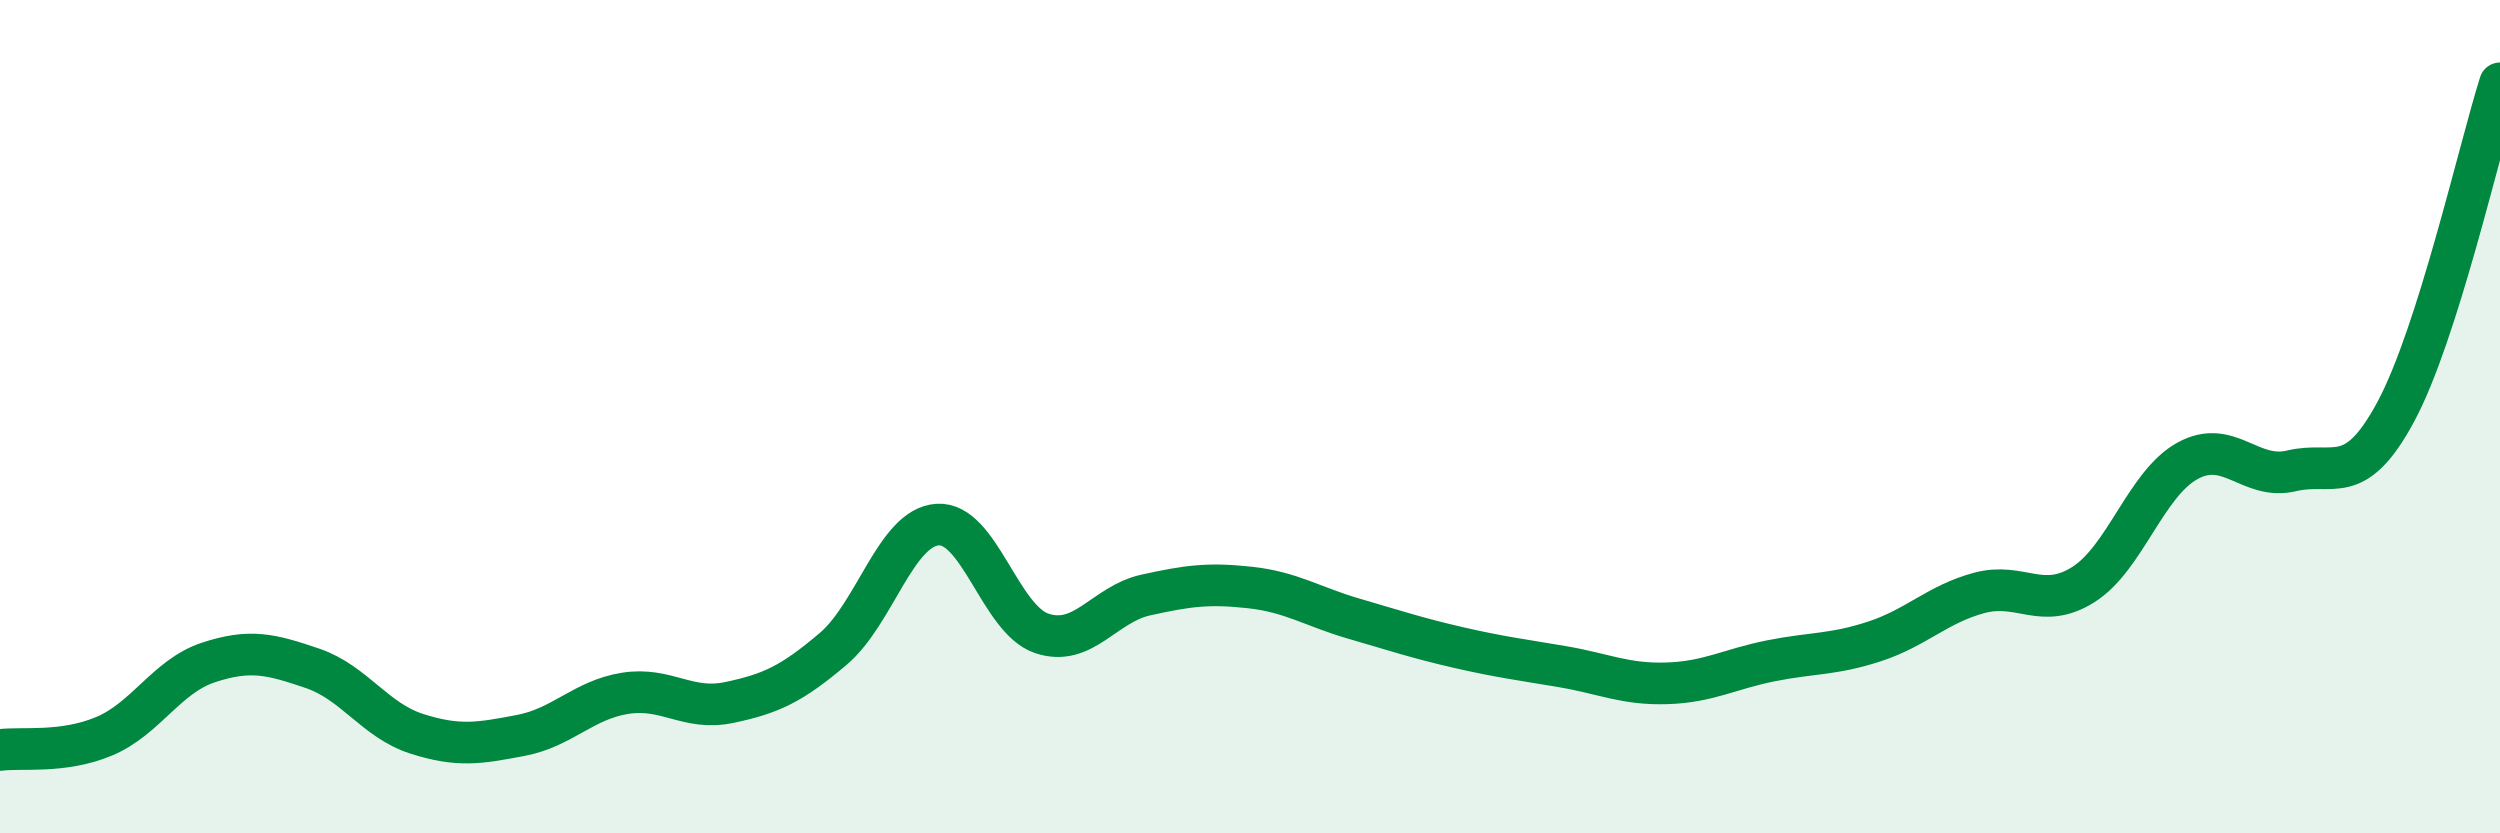
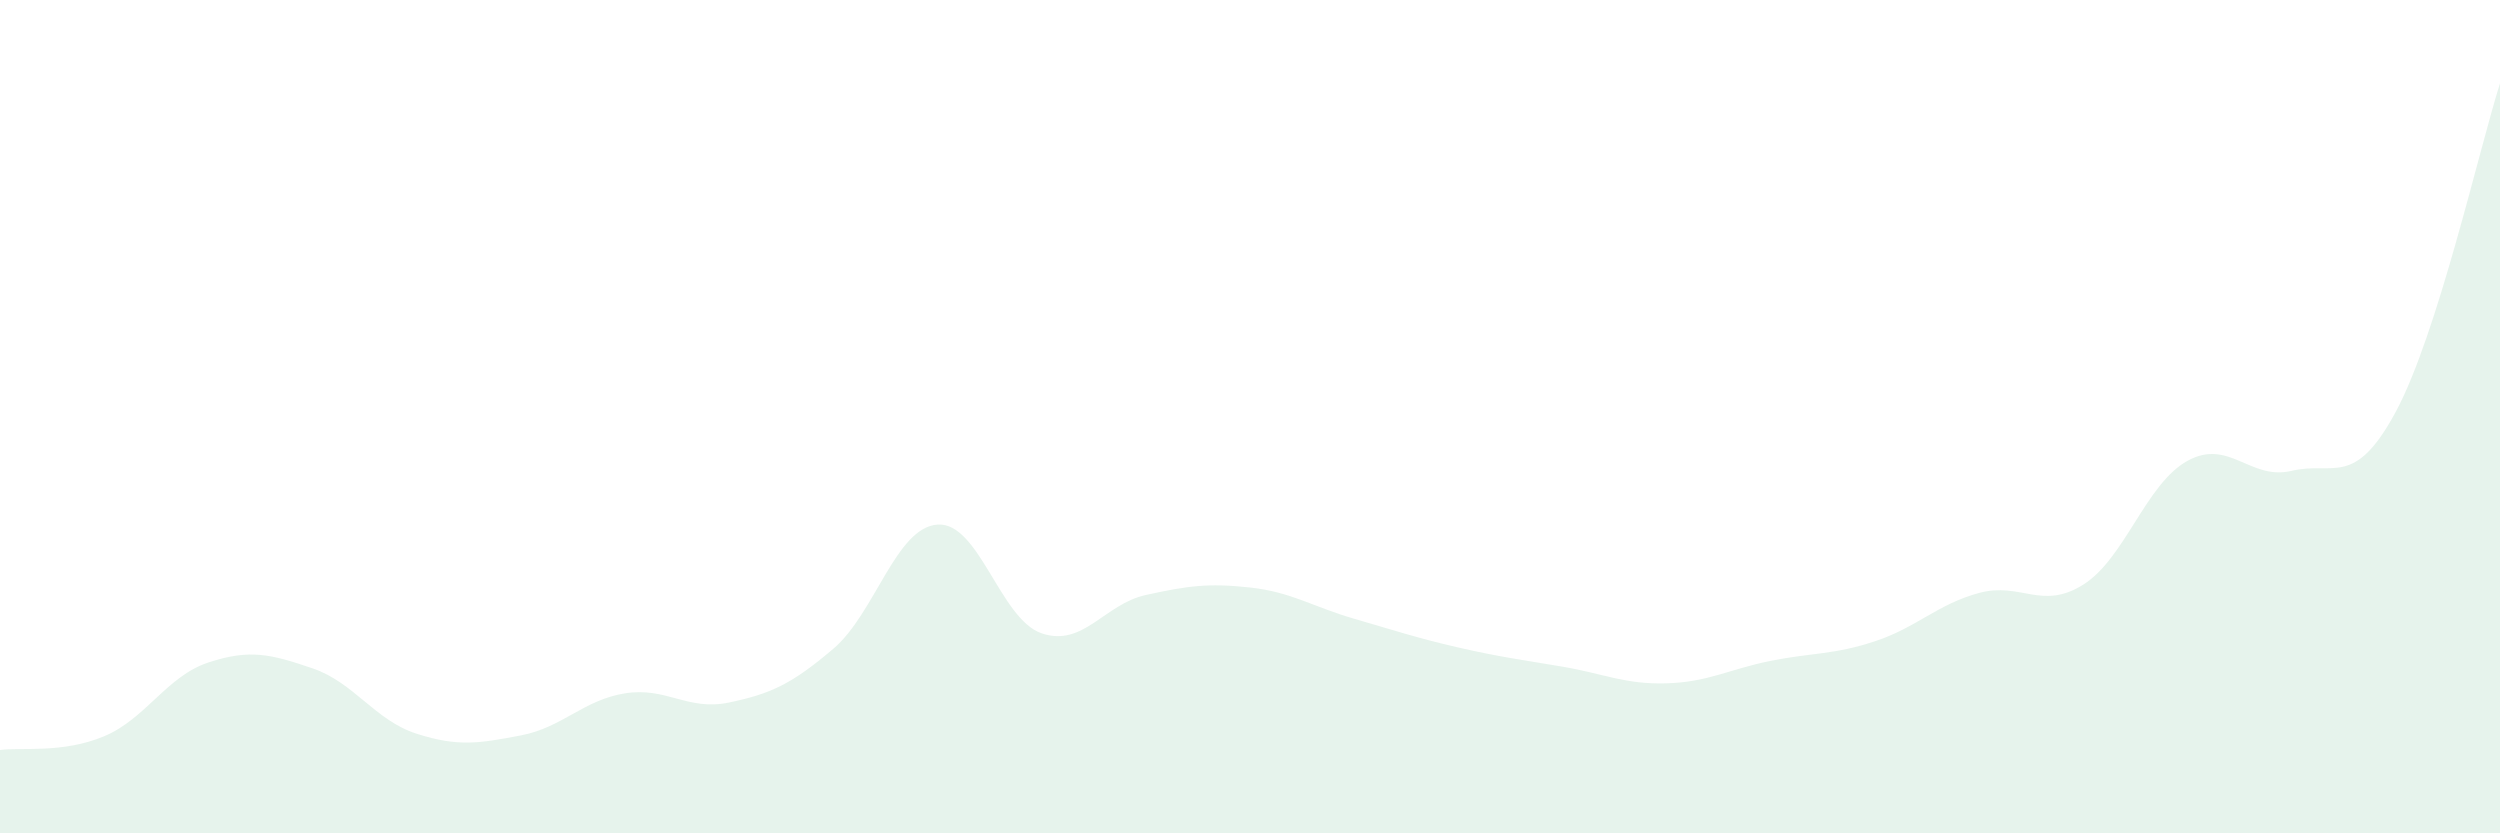
<svg xmlns="http://www.w3.org/2000/svg" width="60" height="20" viewBox="0 0 60 20">
  <path d="M 0,18 C 0.5,17.93 1.5,18.09 2.5,17.67 C 3.5,17.25 4,16.23 5,15.9 C 6,15.57 6.5,15.7 7.5,16.04 C 8.5,16.38 9,17.29 10,17.61 C 11,17.93 11.5,17.84 12.5,17.65 C 13.5,17.46 14,16.8 15,16.64 C 16,16.48 16.5,17.07 17.5,16.86 C 18.5,16.65 19,16.42 20,15.57 C 21,14.72 21.5,12.66 22.5,12.59 C 23.5,12.52 24,14.86 25,15.2 C 26,15.54 26.5,14.5 27.5,14.28 C 28.5,14.06 29,13.99 30,14.1 C 31,14.21 31.5,14.56 32.5,14.85 C 33.5,15.14 34,15.31 35,15.54 C 36,15.77 36.5,15.83 37.5,16 C 38.5,16.17 39,16.43 40,16.4 C 41,16.37 41.5,16.06 42.5,15.86 C 43.5,15.66 44,15.72 45,15.39 C 46,15.06 46.5,14.5 47.5,14.23 C 48.5,13.96 49,14.66 50,14.03 C 51,13.4 51.5,11.61 52.5,11.06 C 53.5,10.51 54,11.54 55,11.3 C 56,11.06 56.5,11.74 57.5,9.88 C 58.5,8.02 59.5,3.58 60,2L60 20L0 20Z" fill="#008740" opacity="0.1" stroke-linecap="round" stroke-linejoin="round" />
-   <path d="M 0,18 C 0.5,17.93 1.5,18.09 2.5,17.67 C 3.5,17.25 4,16.23 5,15.9 C 6,15.57 6.5,15.7 7.5,16.04 C 8.5,16.38 9,17.29 10,17.61 C 11,17.93 11.5,17.84 12.5,17.65 C 13.5,17.46 14,16.8 15,16.64 C 16,16.48 16.5,17.07 17.5,16.86 C 18.5,16.65 19,16.42 20,15.57 C 21,14.72 21.5,12.66 22.5,12.59 C 23.5,12.52 24,14.86 25,15.2 C 26,15.54 26.5,14.5 27.5,14.28 C 28.5,14.06 29,13.99 30,14.1 C 31,14.21 31.5,14.56 32.5,14.85 C 33.5,15.14 34,15.31 35,15.54 C 36,15.77 36.5,15.83 37.5,16 C 38.5,16.17 39,16.43 40,16.4 C 41,16.37 41.5,16.06 42.5,15.86 C 43.5,15.66 44,15.72 45,15.39 C 46,15.06 46.5,14.5 47.5,14.23 C 48.5,13.96 49,14.66 50,14.03 C 51,13.4 51.5,11.61 52.5,11.06 C 53.5,10.51 54,11.54 55,11.3 C 56,11.06 56.5,11.74 57.5,9.88 C 58.5,8.02 59.5,3.58 60,2" stroke="#008740" stroke-width="1" fill="none" stroke-linecap="round" stroke-linejoin="round" />
</svg>